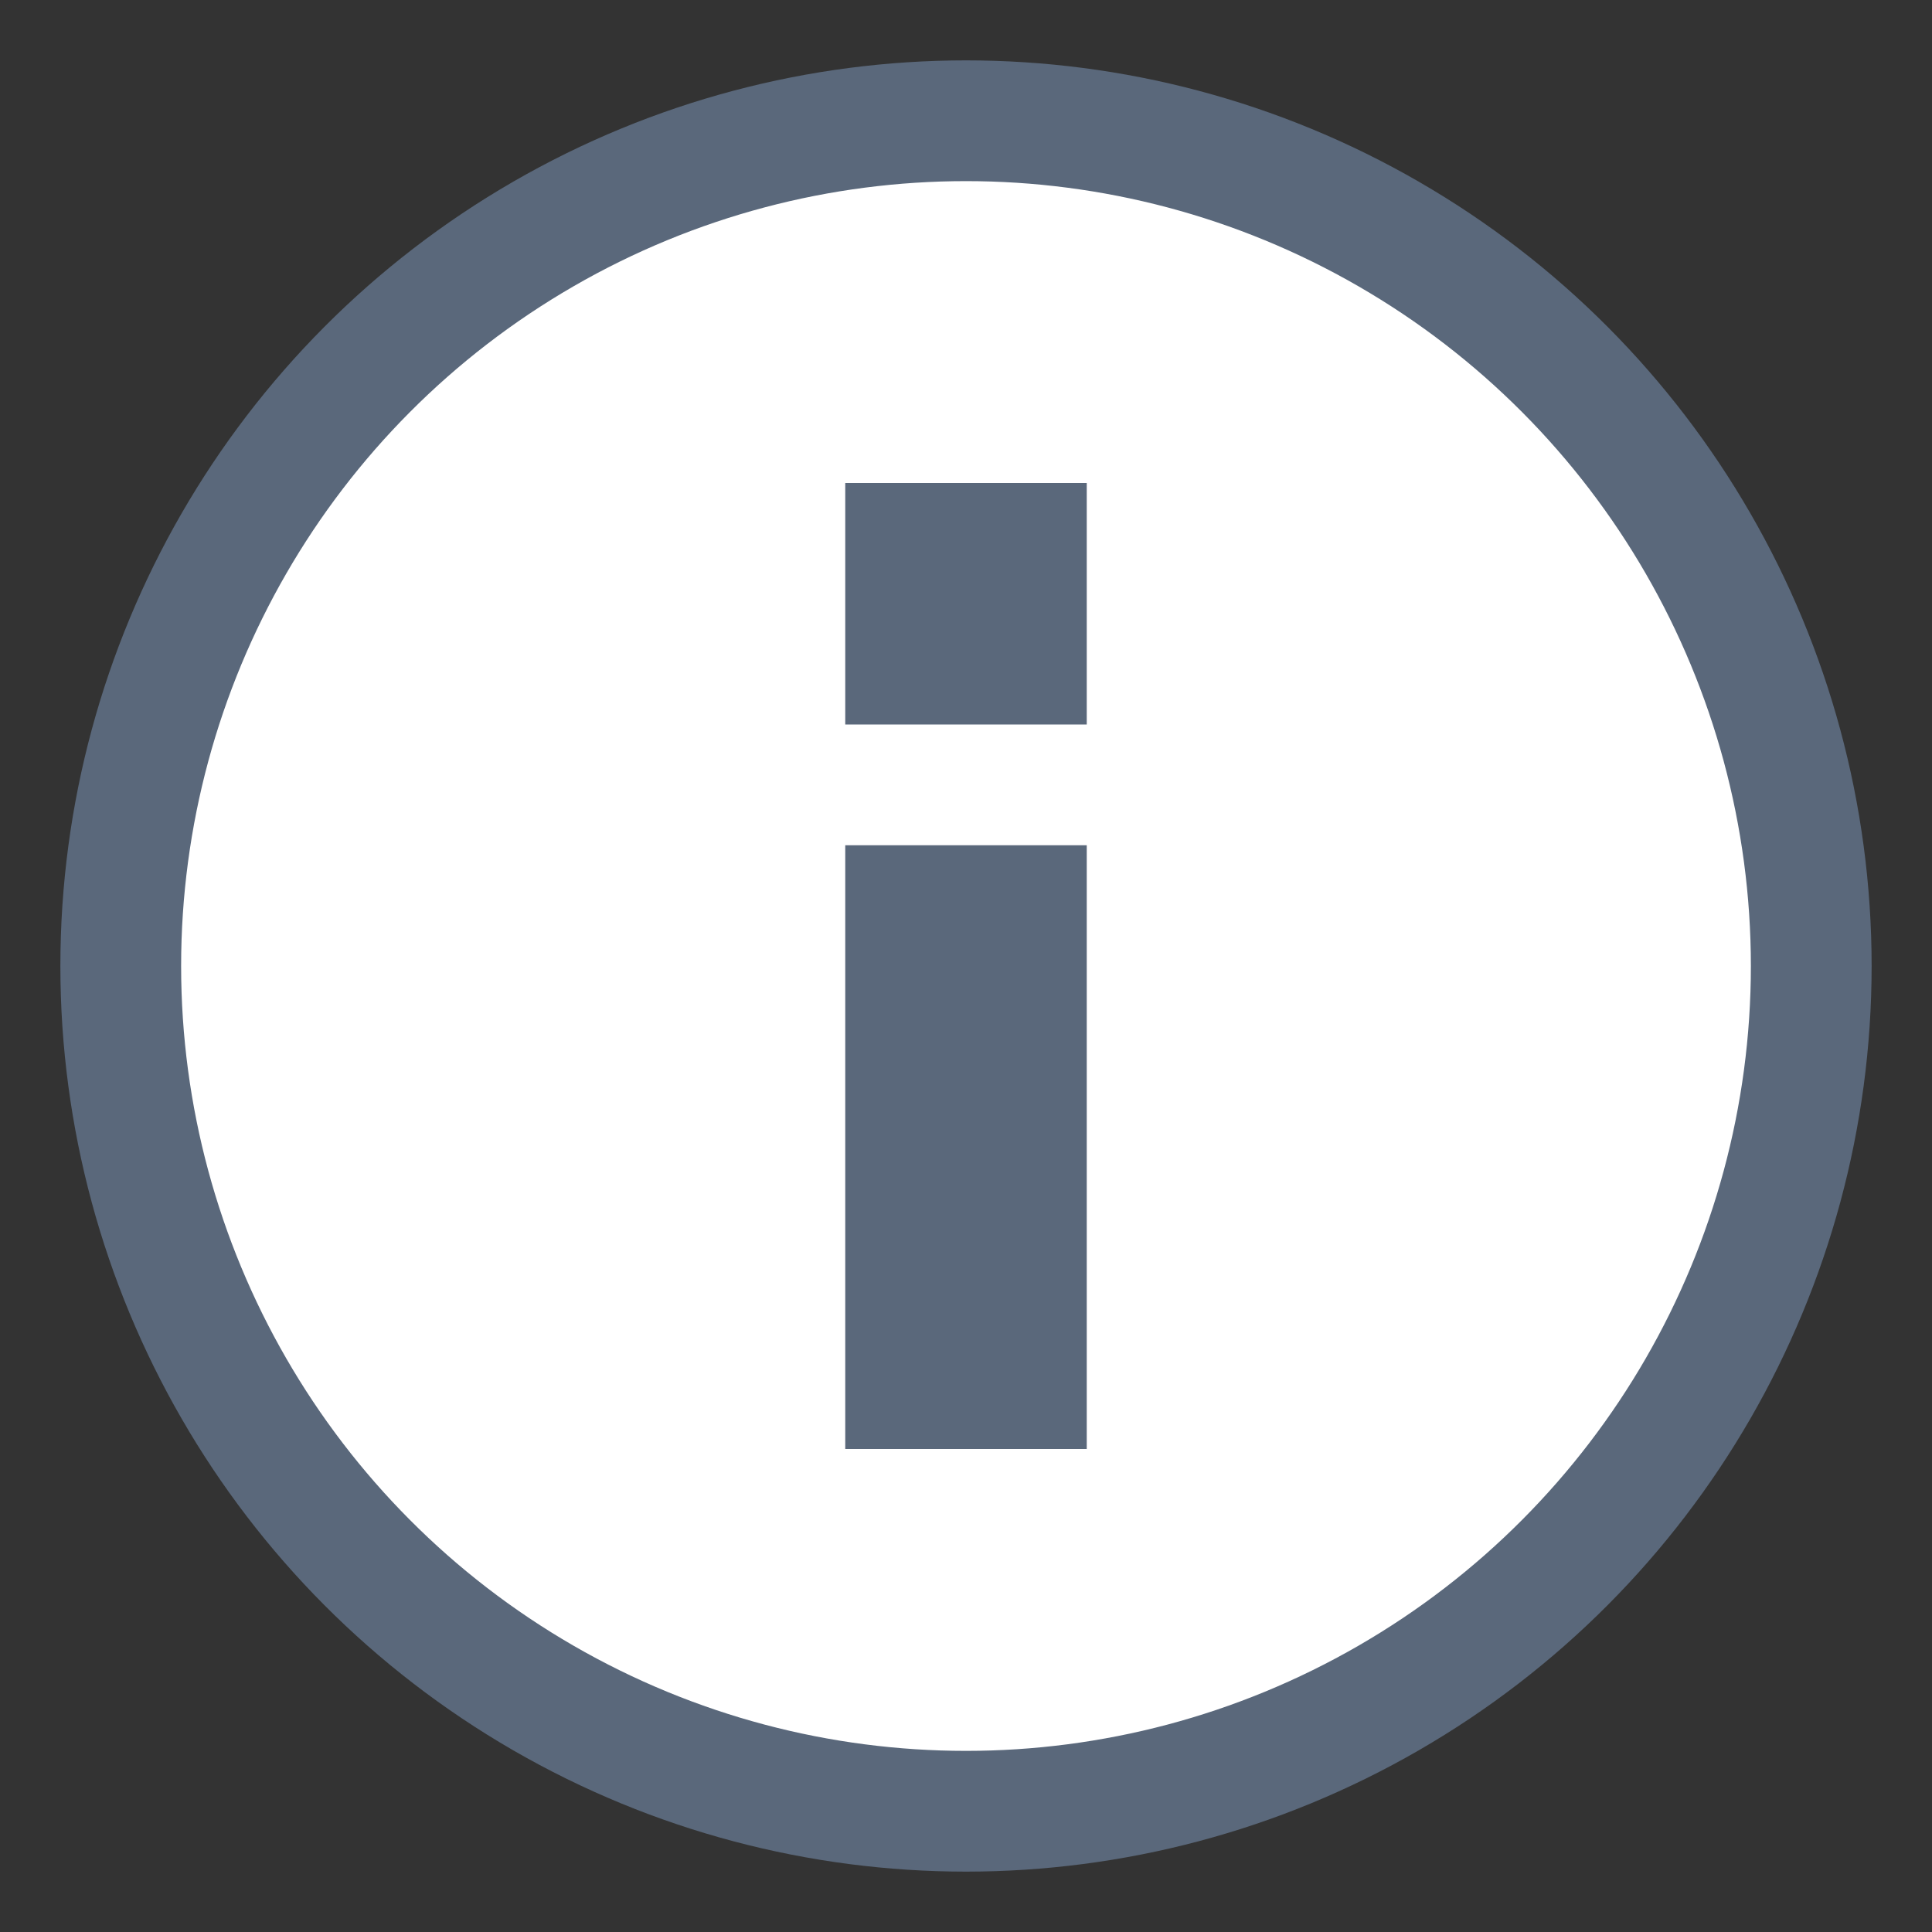
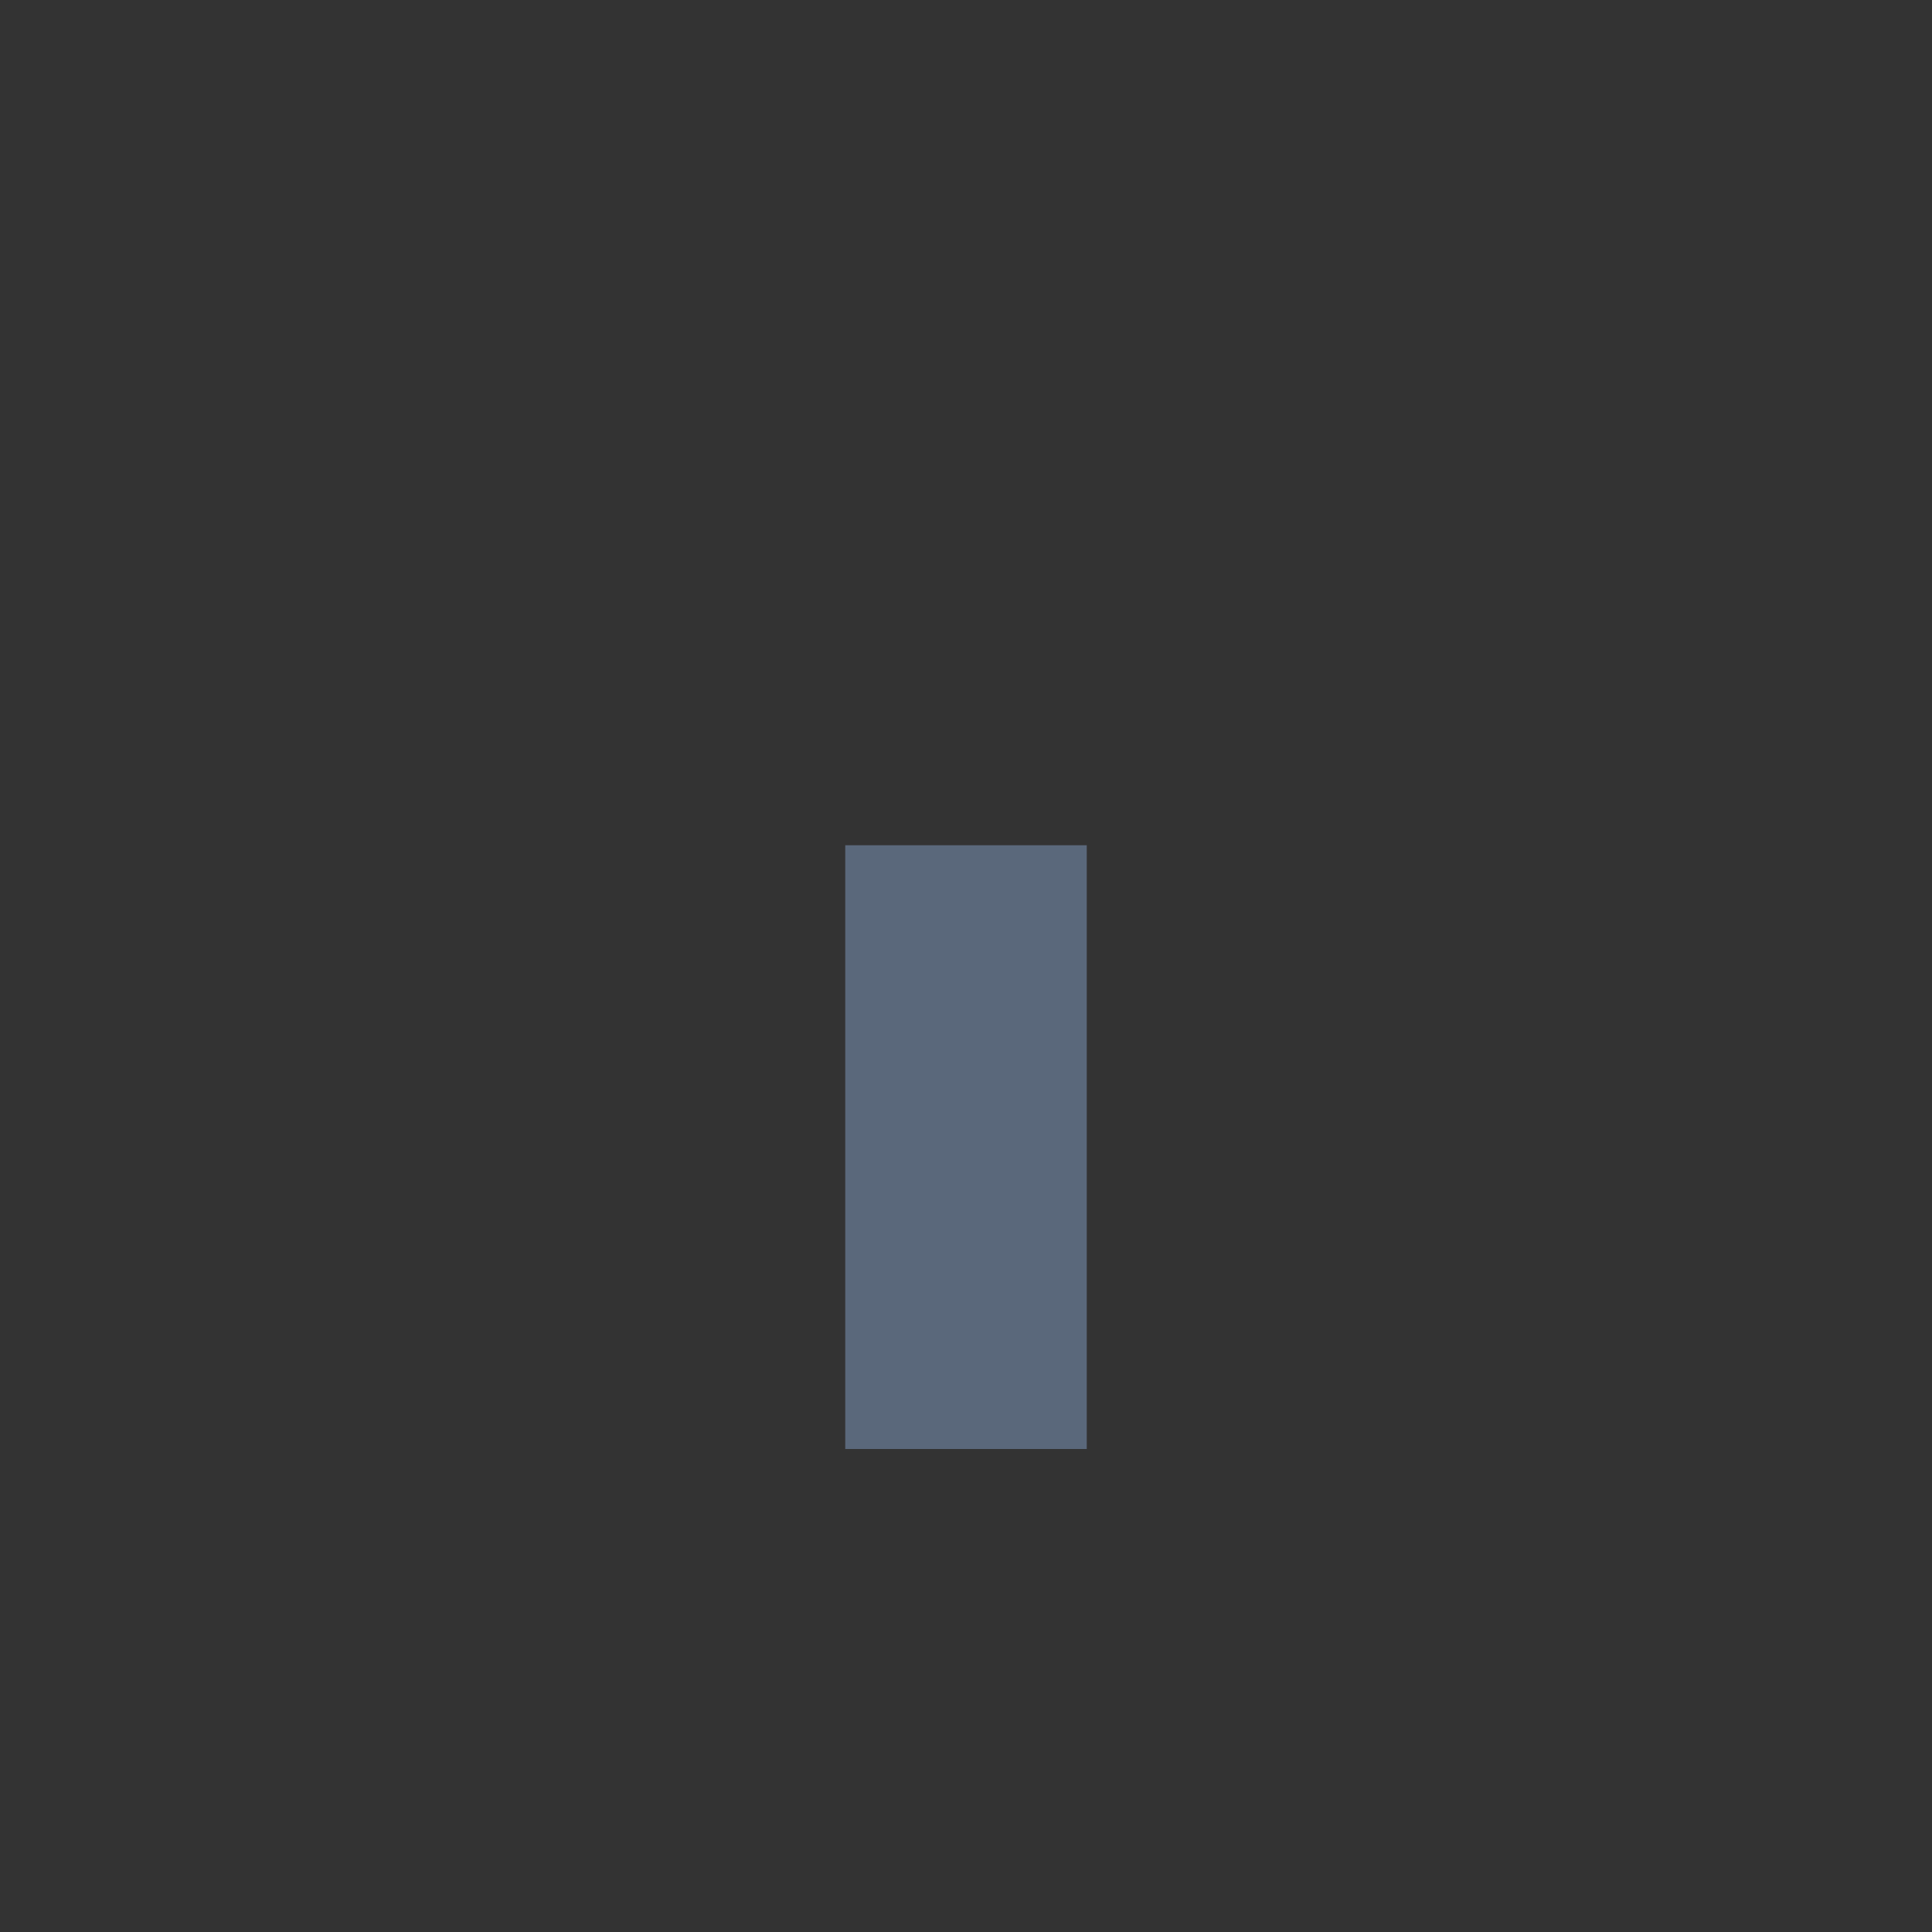
<svg xmlns="http://www.w3.org/2000/svg" width="16" height="16" viewBox="0 0 16 16" fill="none">
  <rect x="0" y="0" width="16" height="16" fill="#333333" stroke="none" />
-   <circle cx="8" cy="8" r="7" fill="white" stroke="#5A687B" />
  <rect x="7" y="7" width="2" height="5" fill="#5A687B" />
-   <rect x="7" y="4" width="2" height="2" fill="#5A687B" />
</svg>